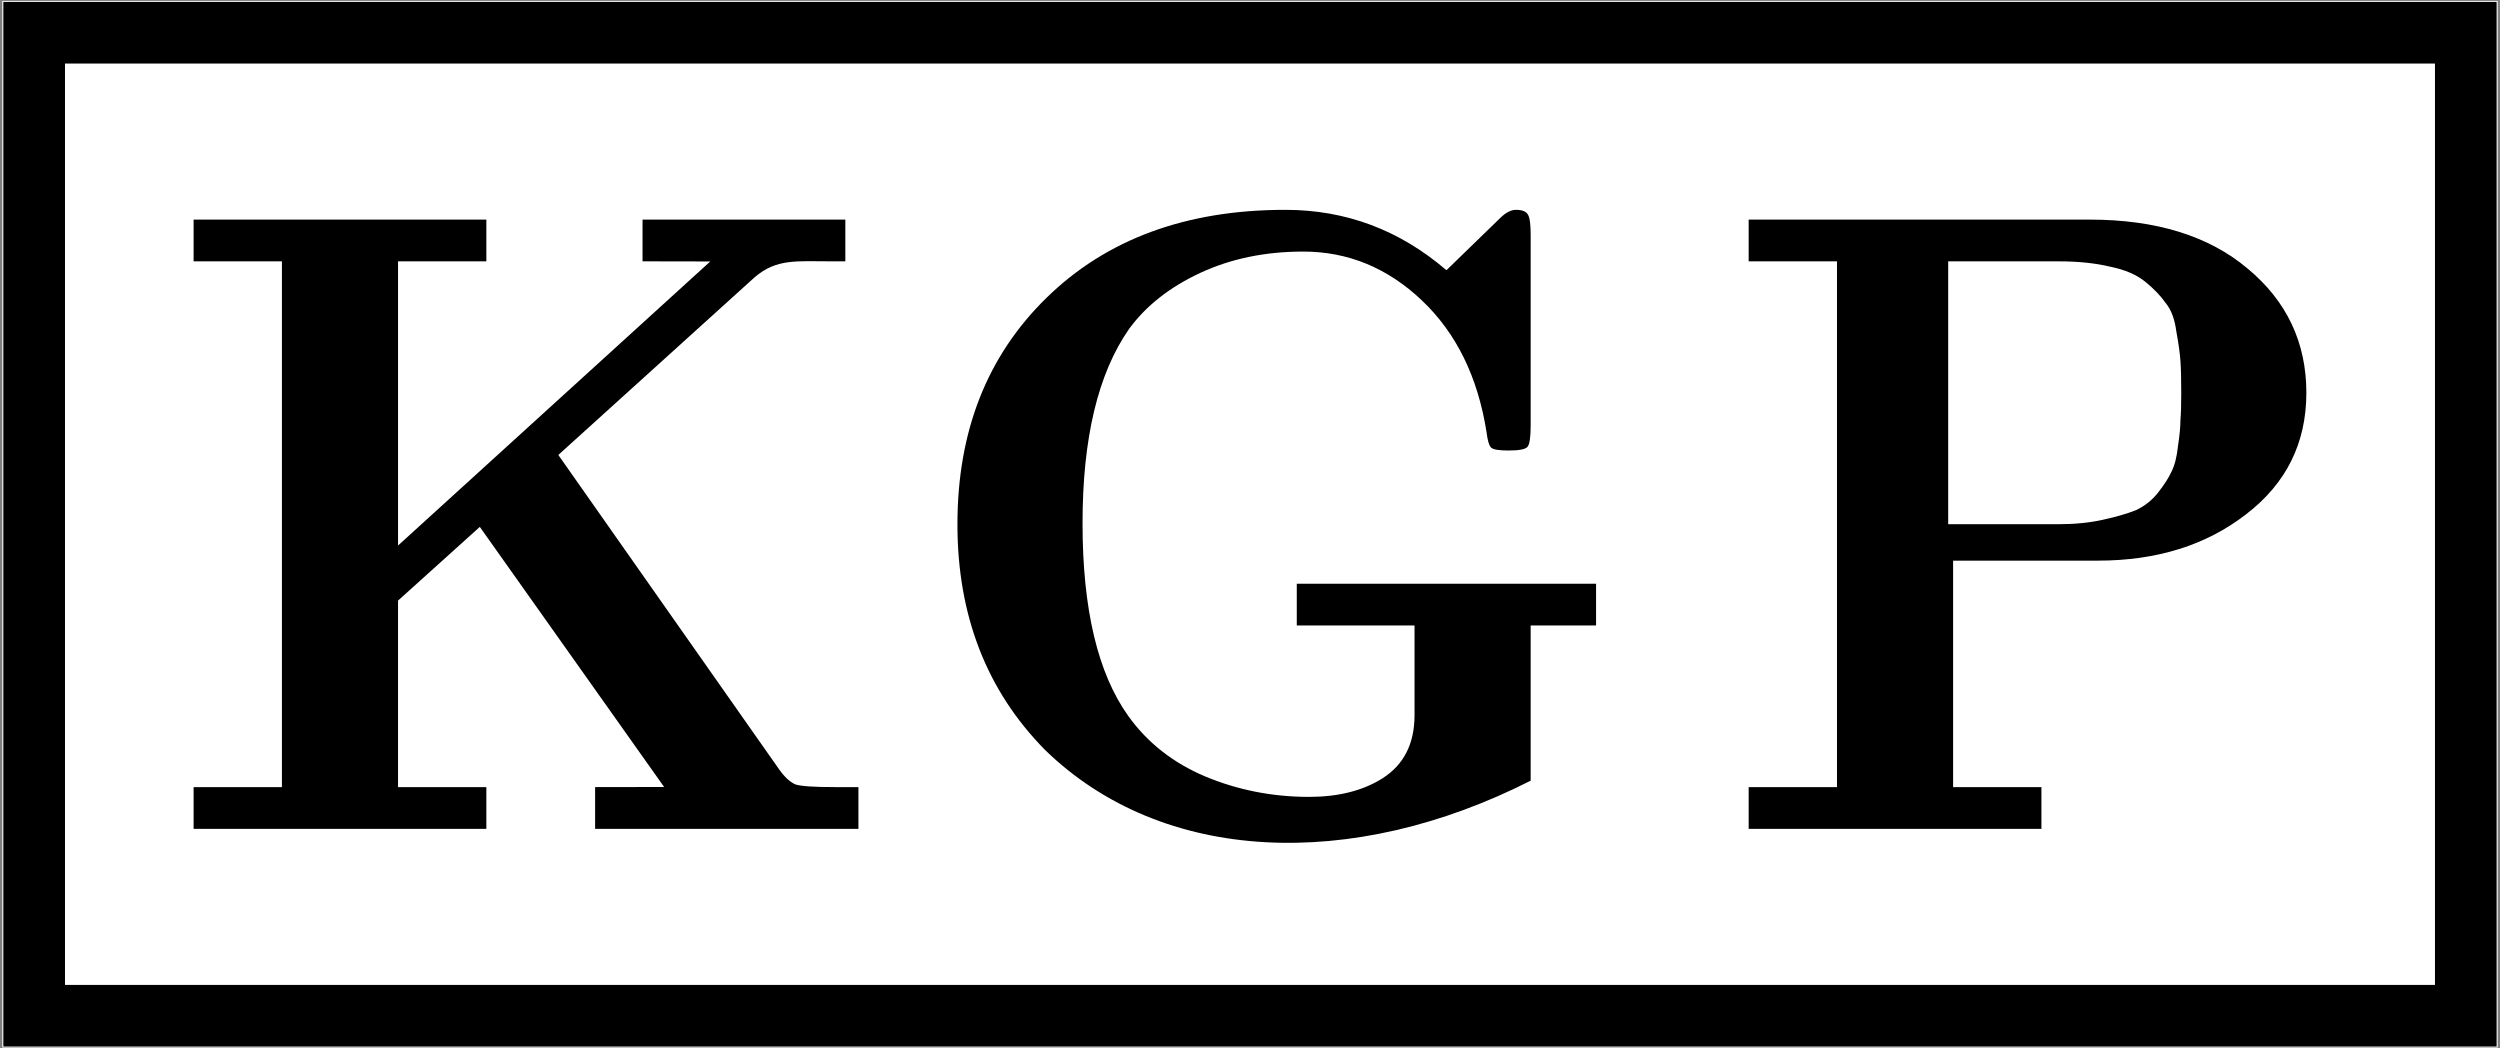
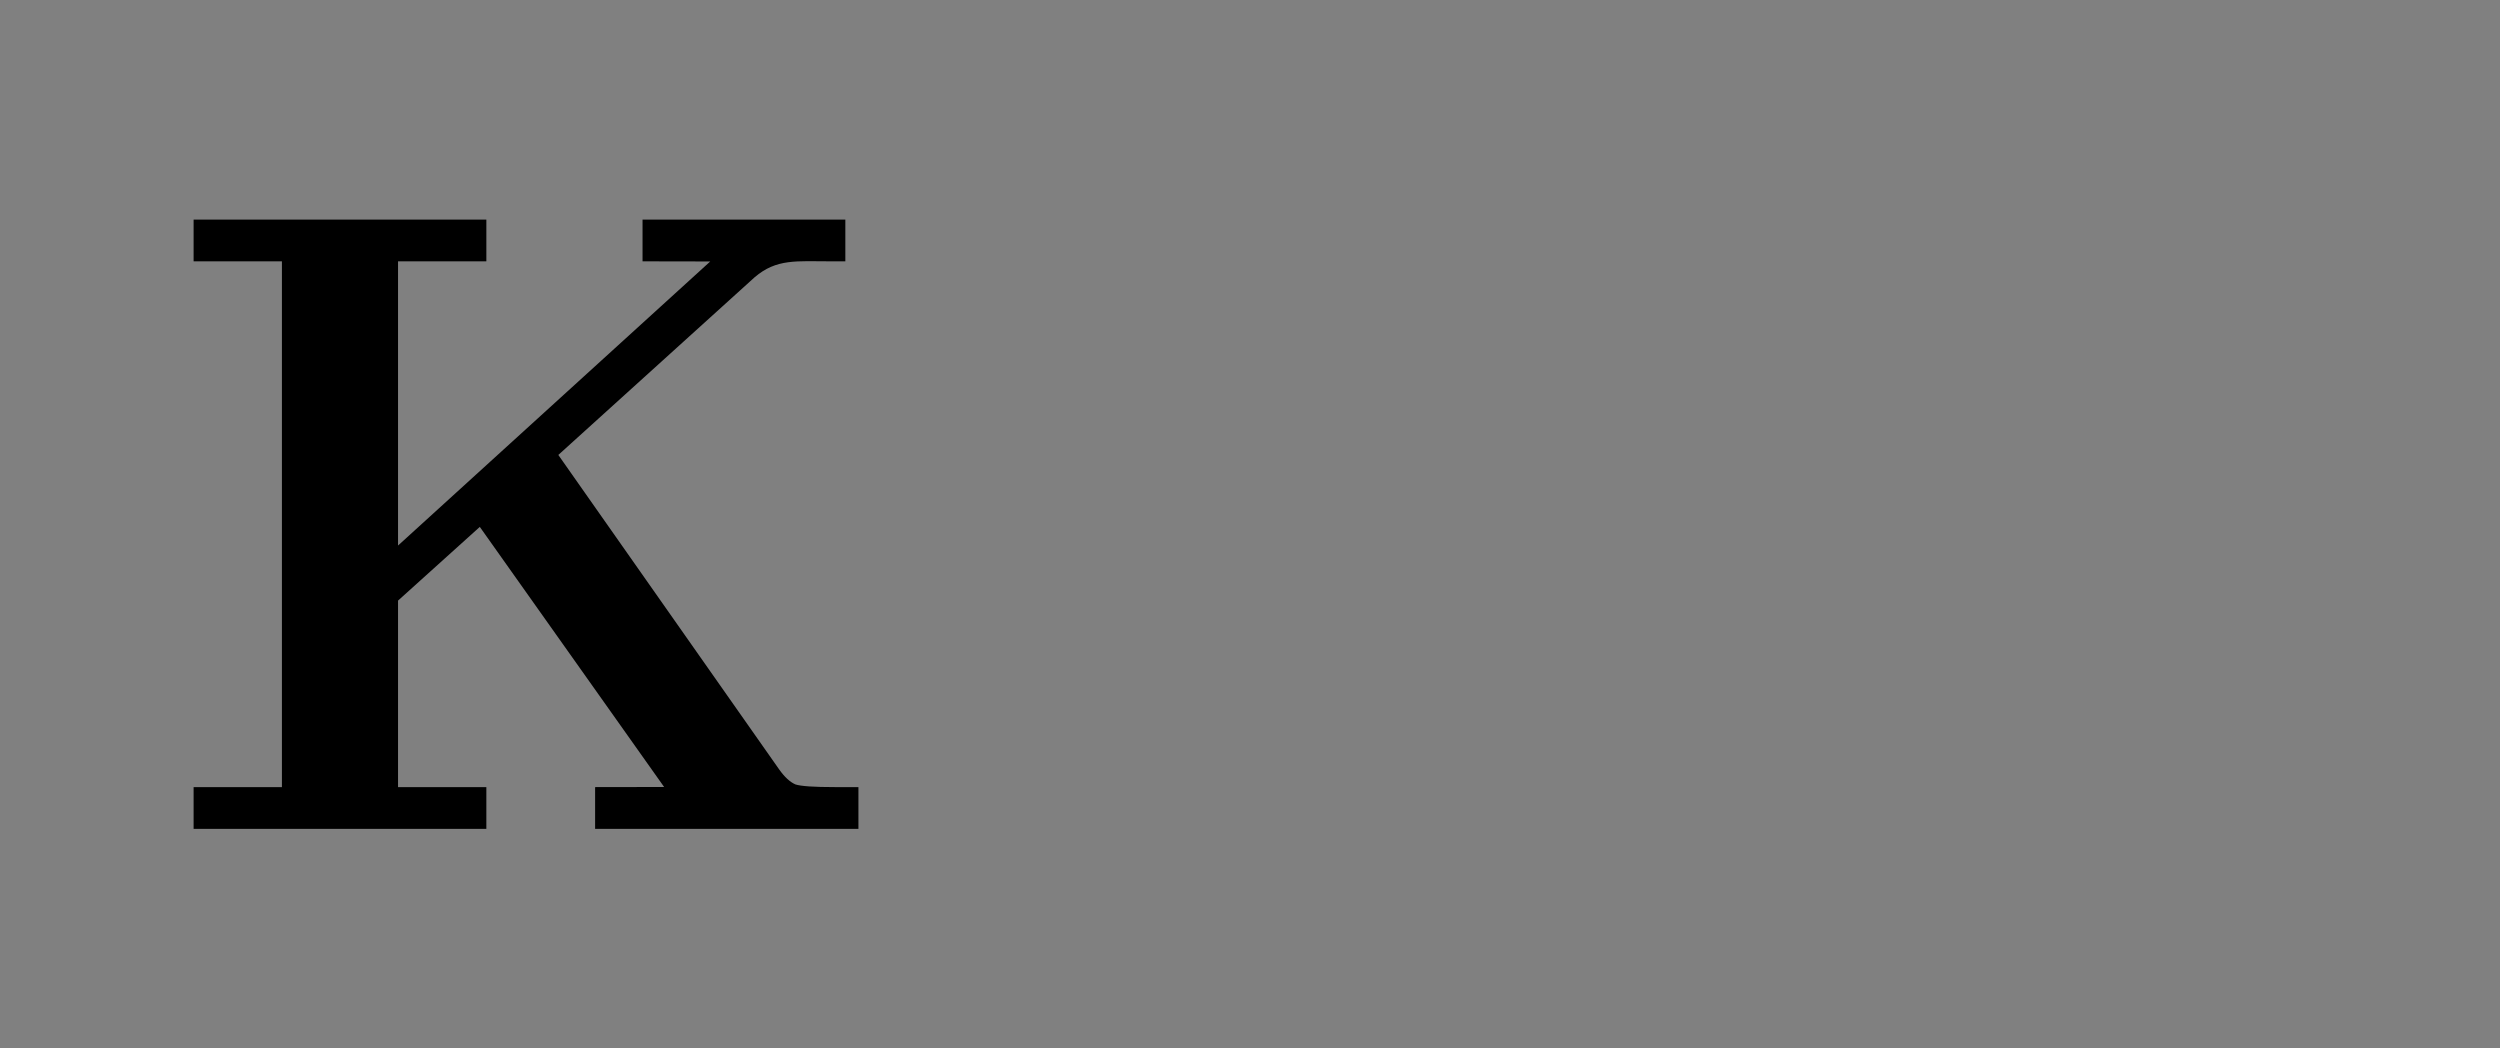
<svg xmlns="http://www.w3.org/2000/svg" xmlns:ns1="http://www.inkscape.org/namespaces/inkscape" xmlns:ns2="http://sodipodi.sourceforge.net/DTD/sodipodi-0.dtd" width="119.218mm" height="50mm" viewBox="0 0 119.218 50" version="1.1" id="svg8" ns1:version="1.0.1 (c497b03c, 2020-09-10)" ns2:docname="Logo_www.svg" ns1:export-xdpi="199.99831" ns1:export-ydpi="199.99831">
  <rect x="0" y="0" width="119.218" height="50" fill="#808080" stroke="none" />
  <defs id="defs2" />
  <ns2:namedview showguides="false" id="base" pagecolor="#ffffff" bordercolor="#666666" borderopacity="1.0" ns1:pageopacity="0.0" ns1:pageshadow="2" ns1:zoom="0.59534609" ns1:cx="189.41258" ns1:cy="223.53363" ns1:document-units="mm" ns1:current-layer="layer1" showgrid="false" ns1:window-width="1311" ns1:window-height="715" ns1:window-x="55" ns1:window-y="25" ns1:window-maximized="1" width="546.982mm" ns1:document-rotation="0" units="mm" />
  <g ns1:label="Layer 1" ns1:groupmode="layer" id="layer1" transform="translate(0,-87)">
    <g id="g850" transform="matrix(0.21,0,0,0.21,0.073,68.739)">
-       <rect style="opacity:1;fill:#ffffff;fill-opacity:1;stroke:none;stroke-width:0.344;stroke-linecap:square;stroke-miterlimit:4;stroke-dasharray:none;stroke-dashoffset:0;stroke-opacity:1" id="rect817" width="566.656" height="237.656" x="0.172" y="87.172" />
-       <rect ns1:export-filename="/Users/pawel/Desktop/LOGO_poprawione2.png" ns1:export-ydpi="21.399296" ns1:export-xdpi="21.399296" y="94.387" x="7.411" height="223.226" width="552.178" id="rect854" style="fill:none;fill-opacity:1;stroke:#000000;stroke-width:14;stroke-miterlimit:4;stroke-dasharray:none;stroke-opacity:1" />
      <g id="g869" transform="translate(63.961,382.266)">
        <path d="m -20.344,-107.091 v -9.479 H -0.29 V -235.963 H -20.344 v -9.479 h 66.478 v 9.479 H 26.079 v 64.536 l 70.896,-64.508 -15.374,-0.028 v -9.479 h 46.052 v 9.479 h -3.157 c -7.935,0 -12.45,-0.657 -17.455,3.63 l -44.566,40.335 50.137,71.393 c 1.238,1.748 2.476,2.891 3.714,3.428 1.238,0.403 4.209,0.605 8.913,0.605 h 5.385 v 9.479 H 70.83 v -9.479 l 15.672,-0.026 -41.855,-59.065 -18.569,16.739 v 42.352 h 20.055 v 9.479 z" style="font-style:normal;font-variant:normal;font-weight:bold;font-stretch:normal;font-size:193.519px;line-height:1.25;font-family:'CMU Serif';-inkscape-font-specification:'CMU Serif Bold';font-variant-ligatures:normal;font-variant-caps:normal;font-variant-numeric:normal;font-variant-east-asian:normal;fill:#000000;fill-opacity:1;stroke:none;stroke-width:4.838" id="path856" ns1:connector-curvature="0" ns2:nodetypes="cccccccccccccccsccccsccccccccccc" />
-         <path d="m 153.108,-176.266 c 0,-21.109 6.747,-38.251 20.24,-51.427 13.617,-13.311 31.691,-19.966 54.222,-19.966 13.741,0 25.935,4.571 36.581,13.714 l 12.256,-11.899 c 1.238,-1.21 2.414,-1.815 3.528,-1.815 1.486,0 2.414,0.403 2.785,1.21 0.371,0.672 0.557,2.151 0.557,4.437 v 43.36 c 0,2.689 -0.248,4.302 -0.743,4.84 -0.495,0.538 -1.919,0.807 -4.271,0.807 -2.105,0 -3.404,-0.202 -3.9,-0.605 -0.495,-0.403 -0.867,-1.613 -1.114,-3.63 -1.981,-12.504 -6.871,-22.453 -14.67,-29.848 -7.799,-7.395 -16.774,-11.092 -26.925,-11.092 -8.666,0 -16.465,1.613 -23.397,4.84 -6.932,3.227 -12.318,7.462 -16.155,12.706 -7.056,10.084 -10.584,24.806 -10.584,44.167 0,19.495 3.466,34.083 10.399,43.764 4.333,6.05 10.151,10.622 17.455,13.714 7.428,3.092 15.289,4.639 23.583,4.639 6.685,0 12.256,-1.412 16.712,-4.235 4.828,-3.092 7.242,-7.865 7.242,-14.319 v -20.369 h -26.74 v -9.479 h 67.963 v 9.479 h -14.855 v 35.245 c -40.522,20.557 -83.574,19.022 -110.301,-7.011 -13.246,-13.445 -19.869,-30.52 -19.869,-51.226 z" style="font-style:normal;font-variant:normal;font-weight:bold;font-stretch:normal;font-size:193.519px;line-height:1.25;font-family:'CMU Serif';-inkscape-font-specification:'CMU Serif Bold';font-variant-ligatures:normal;font-variant-caps:normal;font-variant-numeric:normal;font-variant-east-asian:normal;fill:#000000;fill-opacity:1;stroke:none;stroke-width:4.838" id="path858" ns1:connector-curvature="0" ns2:nodetypes="scsccscssssccssscsscscsccccccccs" />
-         <path d="m 332.781,-107.091 v -9.479 h 20.055 v -119.392 h -20.055 v -9.479 h 77.433 c 15.103,0 27.049,3.697 35.839,11.092 8.913,7.395 13.37,16.806 13.37,28.235 0,11.428 -4.58,20.638 -13.741,27.63 -9.037,6.991 -20.24,10.487 -33.61,10.487 h -32.867 v 51.427 h 20.055 v 9.479 z m 45.309,-69.175 h 24.883 c 3.838,0 7.242,-0.336 10.213,-1.008 3.095,-0.672 5.633,-1.412 7.613,-2.218 1.981,-0.941 3.652,-2.286 5.014,-4.034 1.362,-1.748 2.352,-3.294 2.971,-4.639 0.743,-1.479 1.238,-3.429 1.486,-5.849 0.371,-2.42 0.557,-4.37 0.557,-5.849 0.124,-1.479 0.186,-3.563 0.186,-6.252 0,-3.227 -0.062,-5.647 -0.186,-7.26 -0.124,-1.748 -0.433,-3.966 -0.928,-6.655 -0.371,-2.823 -1.176,-4.975 -2.414,-6.454 -1.114,-1.613 -2.662,-3.227 -4.642,-4.84 -1.981,-1.613 -4.642,-2.756 -7.985,-3.428 -3.342,-0.807 -7.242,-1.21 -11.699,-1.21 h -25.068 z" style="font-style:normal;font-variant:normal;font-weight:bold;font-stretch:normal;font-size:193.519px;line-height:1.25;font-family:'CMU Serif';-inkscape-font-specification:'CMU Serif Bold';font-variant-ligatures:normal;font-variant-caps:normal;font-variant-numeric:normal;font-variant-east-asian:normal;fill:#000000;fill-opacity:1;stroke:none;stroke-width:4.838" id="path860" ns1:connector-curvature="0" ns2:nodetypes="ccccccscscsccccccsccccccscccccscc" />
      </g>
    </g>
  </g>
</svg>